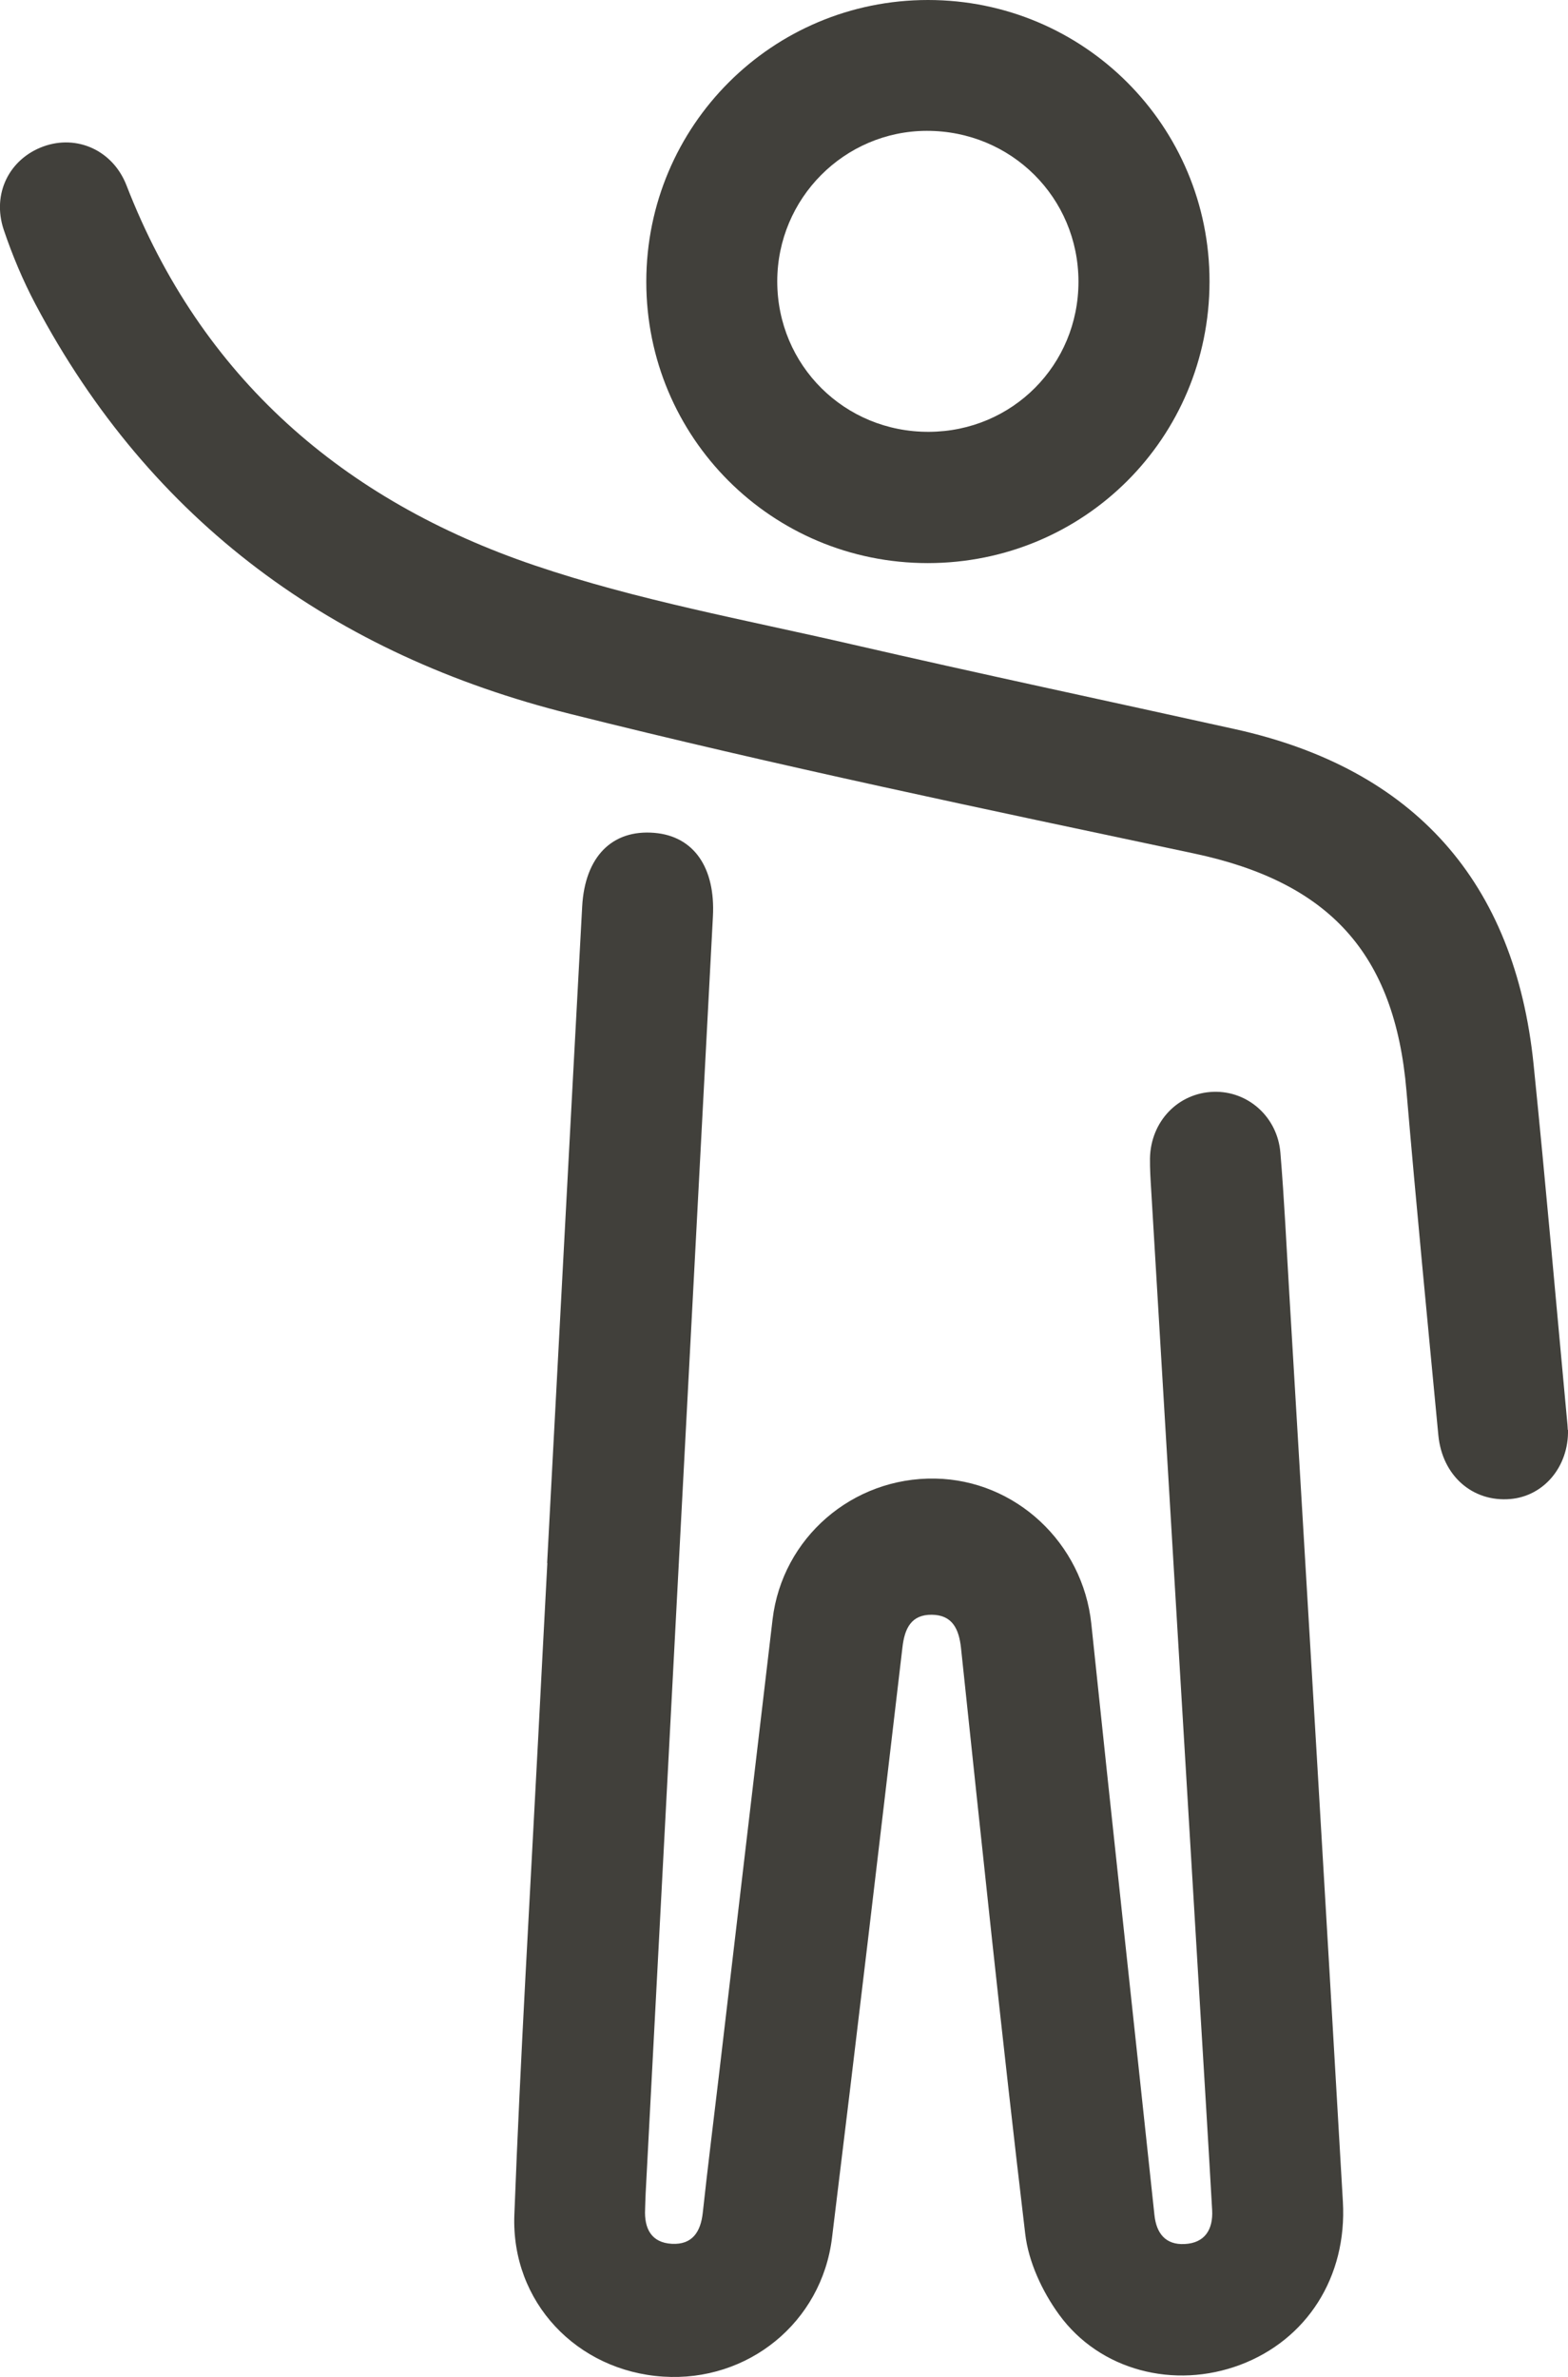
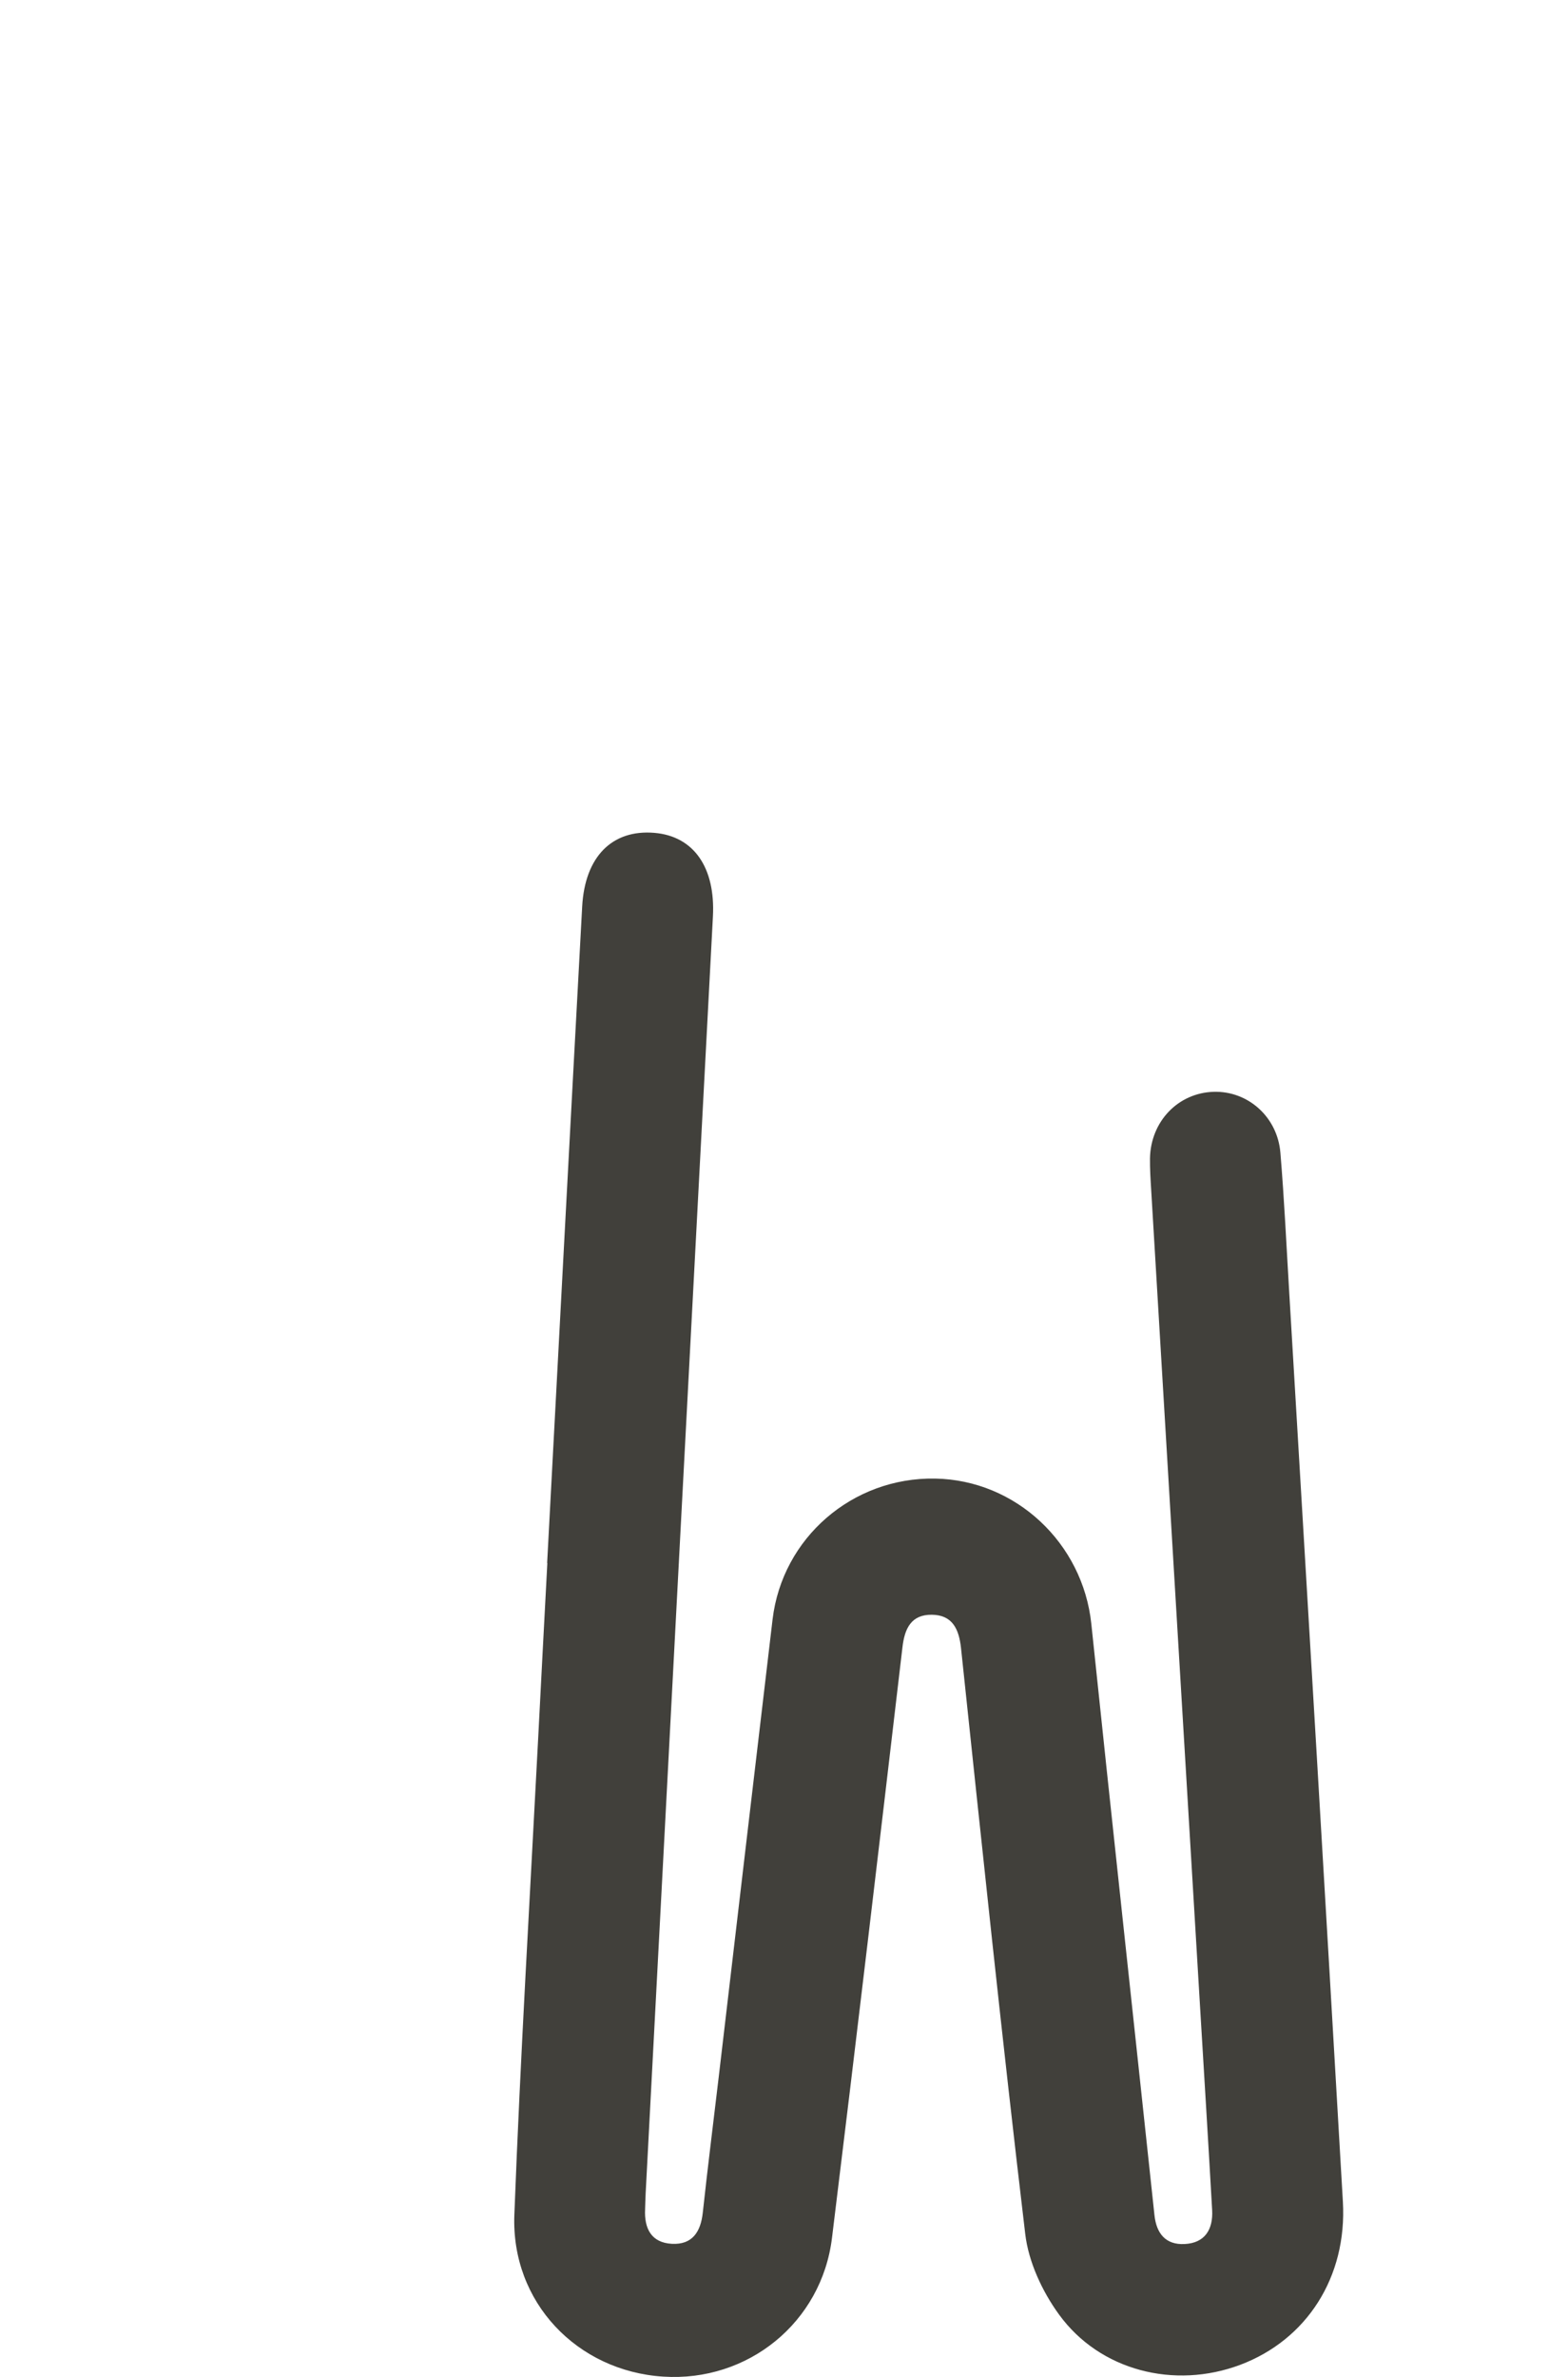
<svg xmlns="http://www.w3.org/2000/svg" id="uuid-1c53c01e-770f-4db3-8fc2-e9c6ab0bd164" viewBox="0 0 144.04 218.38">
  <g id="uuid-32844aa2-1827-417d-b74b-19ec5b2b189e">
    <path d="m50.26,143.61c1.07-20.11,2.13-40.22,3.22-60.33.25-4.59,2.76-7.09,6.62-6.77,3.64.3,5.63,3.2,5.39,7.69-2.07,39.1-4.12,78.21-6.18,117.31-.03.48-.03.96-.05,1.44-.09,1.77.57,3.08,2.46,3.18,1.88.1,2.65-1.1,2.84-2.87.45-4.15.97-8.28,1.46-12.43,1.65-14.02,3.29-28.04,4.95-42.06.89-7.49,7.33-13.07,14.93-12.94,7.42.13,13.57,5.93,14.35,13.34,1.89,18.11,3.87,36.21,5.8,54.32.18,1.7,1.04,2.75,2.77,2.66,1.88-.09,2.63-1.36,2.53-3.13-.35-6.17-.73-12.34-1.1-18.5-1.5-25.07-3.01-50.14-4.5-75.21-.06-.96-.12-1.92-.11-2.89.06-3.4,2.59-6.03,5.86-6.12,3.13-.09,5.85,2.3,6.12,5.6.36,4.32.56,8.65.82,12.97,1.65,27.79,3.32,55.59,4.92,83.38.4,6.95-3.34,12.71-9.44,15-6.03,2.26-12.88.55-16.64-4.63-1.54-2.12-2.8-4.83-3.1-7.4-2.13-17.92-4-35.88-5.9-53.83-.19-1.74-.79-3.03-2.68-3.05-1.89-.02-2.5,1.25-2.7,3-2.12,18.09-4.25,36.17-6.47,54.24-.95,7.78-7.73,13.26-15.51,12.75-7.91-.51-13.98-6.84-13.67-14.87.56-14.67,1.44-29.33,2.2-44,.27-5.29.55-10.58.83-15.87h-.02Z" fill="#41403b" stroke-width="0" />
-     <path d="m144.04,131.36c.07,3.36-2.21,6.09-5.31,6.35-3.45.29-6.24-2.13-6.6-5.86-1-10.54-2.03-21.09-2.93-31.64-1.07-12.66-7.12-19.18-19.54-21.81-19.15-4.06-38.32-8.06-57.3-12.82C30.72,60.17,13.87,47.99,3.26,27.95c-1.16-2.19-2.13-4.51-2.92-6.85-1.1-3.31.52-6.5,3.63-7.64,3.09-1.13,6.4.35,7.65,3.57,6.86,17.68,19.93,28.95,37.46,34.9,9.45,3.21,19.4,5.01,29.16,7.26,11.72,2.7,23.5,5.2,35.24,7.8,16.43,3.64,25.69,14.01,27.4,30.81,1.12,11.02,2.08,22.05,3.11,33.08.01.16.02.32.03.48Z" fill="#41403b" stroke-width="0" />
-     <path d="m111.11,25.88c-.02,14.36-11.52,25.84-25.88,25.85-14.33,0-25.87-11.54-25.86-25.86C59.38,11.55,70.94,0,85.25,0c14.32,0,25.88,11.57,25.86,25.88Zm-25.76,13.79c7.65-.04,13.72-6.14,13.72-13.79,0-7.72-6.18-13.87-13.94-13.86-7.57.02-13.72,6.2-13.73,13.82,0,7.73,6.19,13.87,13.94,13.83Z" fill="#41403b" stroke-width="0" />
  </g>
</svg>